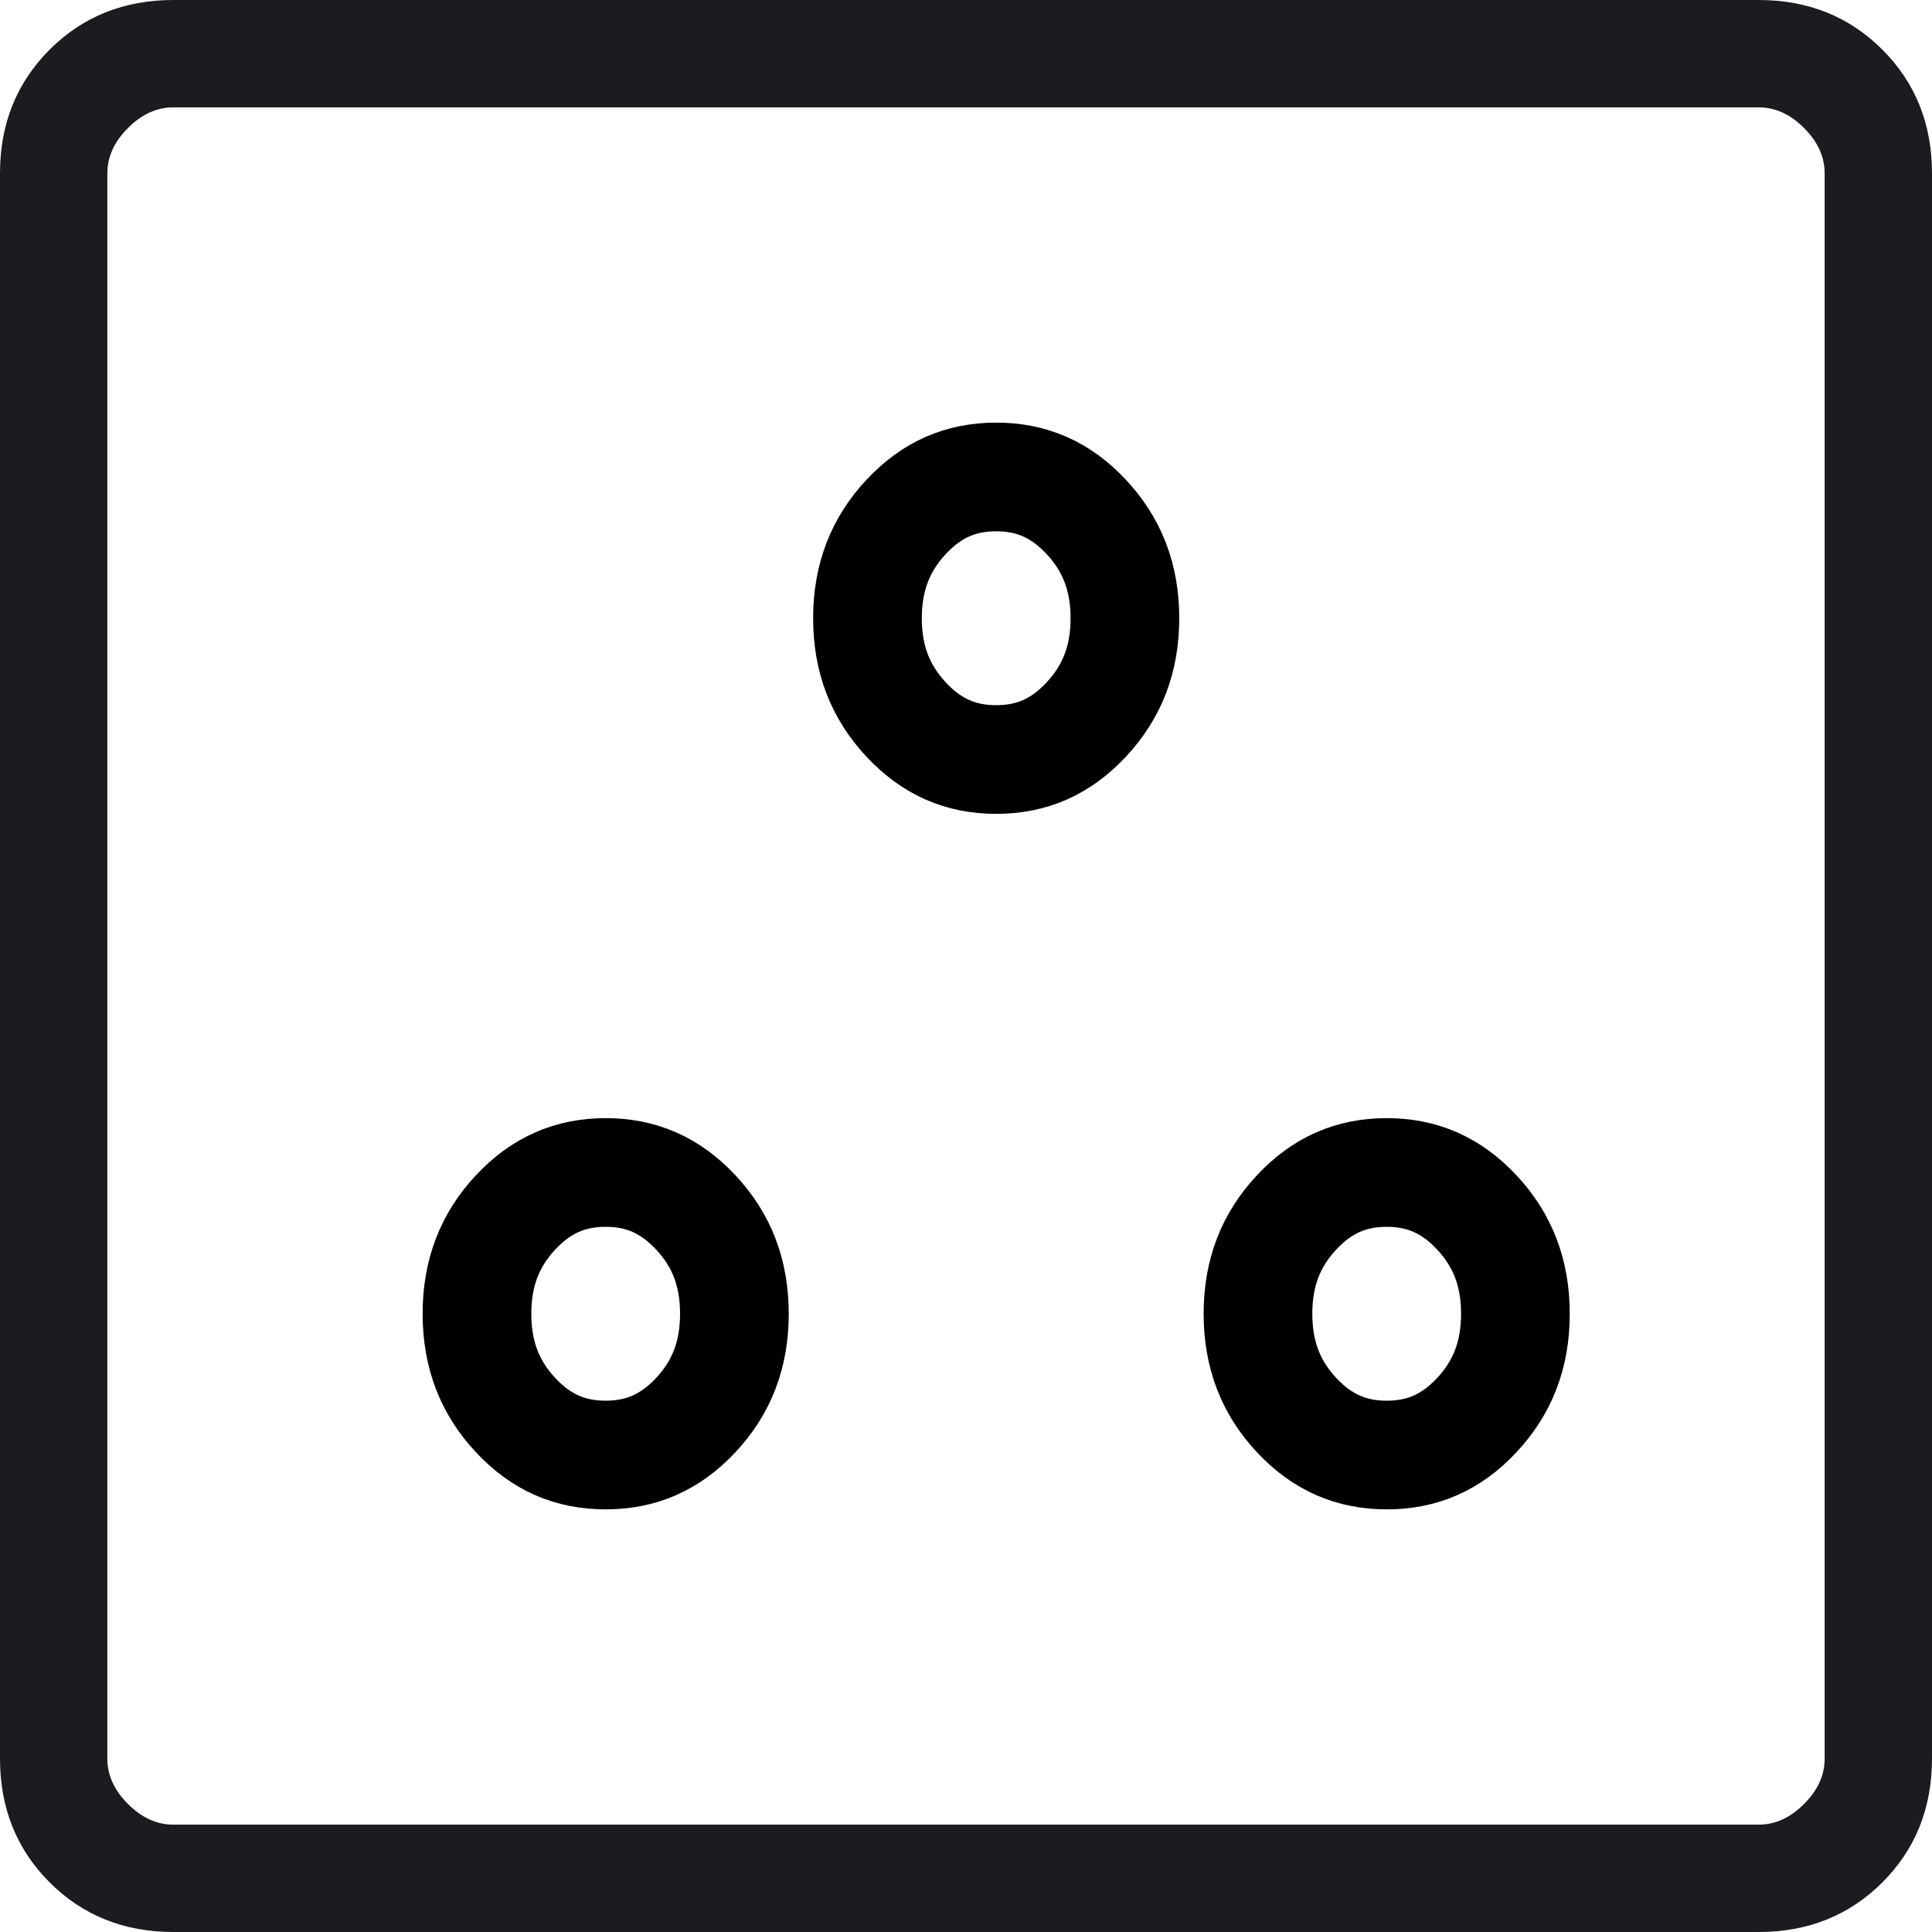
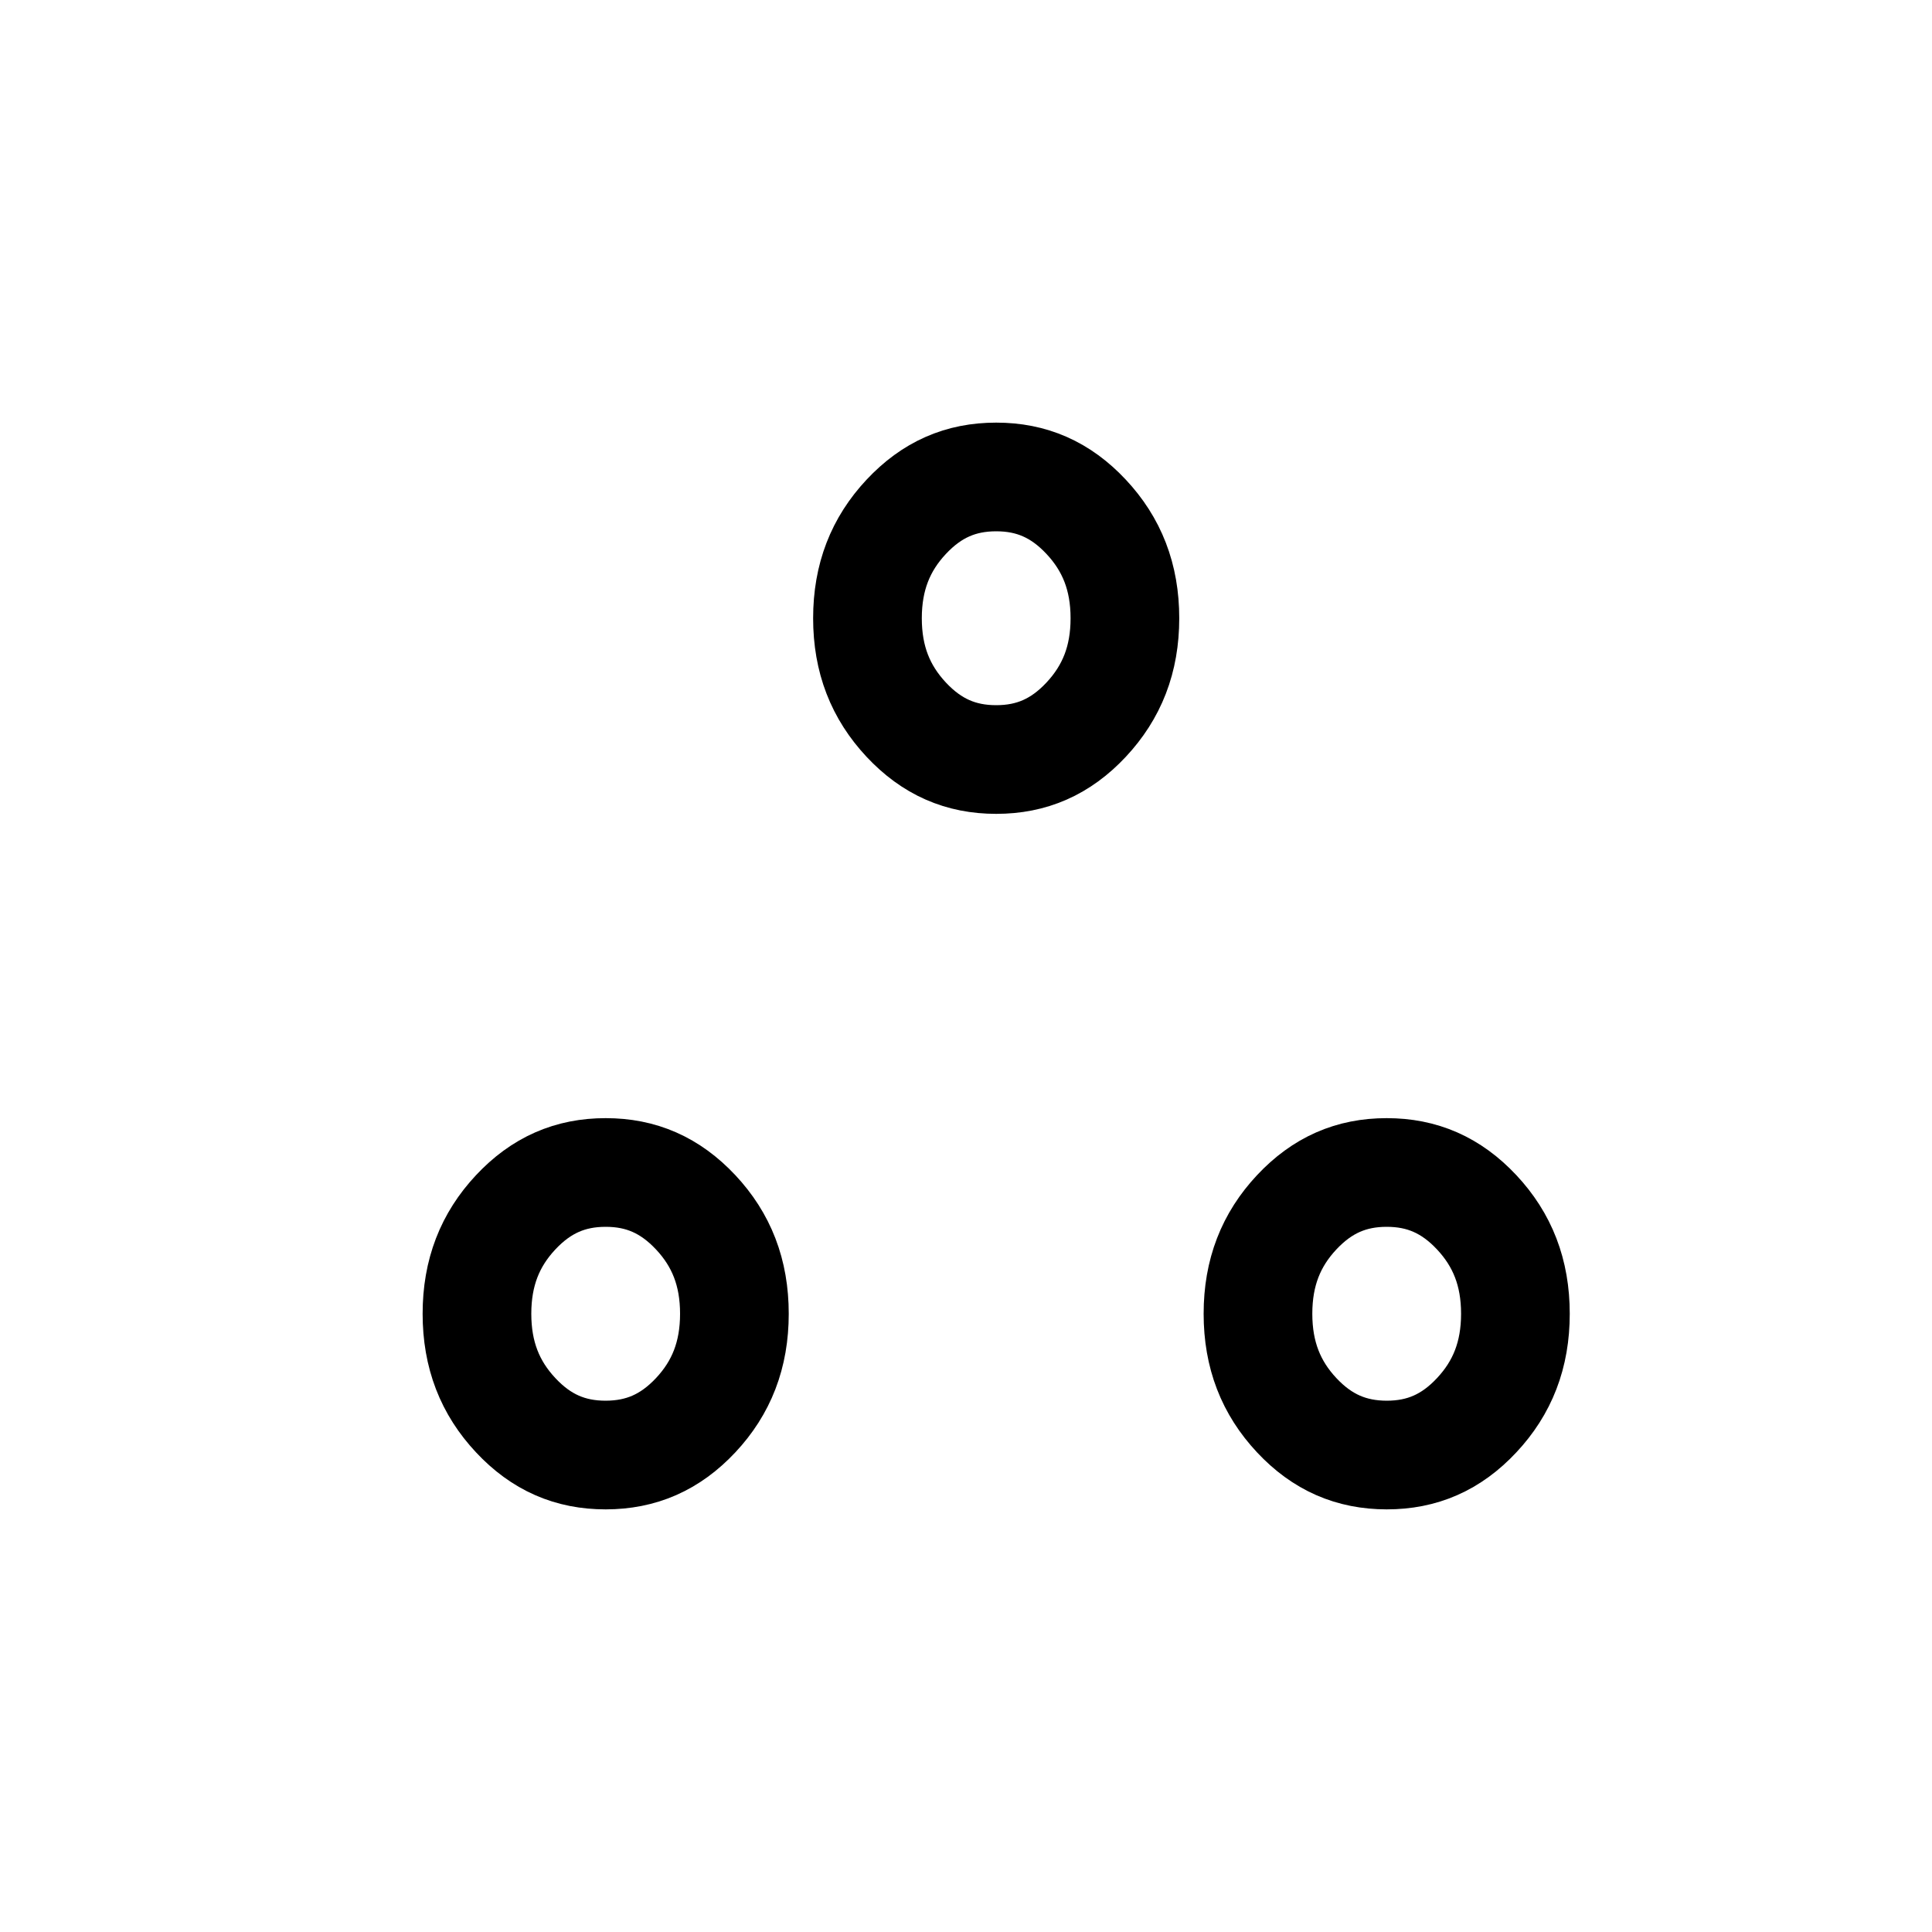
<svg xmlns="http://www.w3.org/2000/svg" width="32" height="32" viewBox="0 0 32 32" fill="none">
  <path d="M10.032 19.42C10.618 19.42 11.098 19.627 11.523 20.08C11.949 20.535 12.164 21.077 12.164 21.76C12.164 22.442 11.949 22.985 11.523 23.44C11.098 23.893 10.618 24.099 10.032 24.1C9.446 24.1 8.965 23.894 8.541 23.44C8.115 22.985 7.9 22.442 7.9 21.76C7.9 21.078 8.115 20.535 8.541 20.08C8.965 19.627 9.446 19.42 10.032 19.42ZM22.968 19.42C23.554 19.42 24.035 19.627 24.459 20.08C24.885 20.535 25.1 21.078 25.1 21.76C25.1 22.442 24.885 22.985 24.459 23.44C24.035 23.894 23.554 24.1 22.968 24.1C22.382 24.099 21.901 23.893 21.477 23.44C21.051 22.985 20.836 22.442 20.836 21.76C20.836 21.077 21.051 20.535 21.477 20.08C21.901 19.627 22.382 19.42 22.968 19.42ZM16.5 7.9C17.086 7.9 17.566 8.107 17.99 8.56C18.416 9.015 18.632 9.558 18.632 10.24C18.632 10.923 18.416 11.464 17.99 11.92C17.566 12.373 17.086 12.58 16.5 12.58C15.914 12.58 15.434 12.373 15.01 11.92C14.584 11.464 14.368 10.923 14.368 10.24C14.368 9.558 14.584 9.015 15.01 8.56C15.434 8.107 15.914 7.9 16.5 7.9Z" stroke="black" stroke-width="1.8" />
-   <path d="M2.872 32C2.054 32 1.37 31.726 0.822 31.178C0.274 30.63 0 29.946 0 29.128V2.872C0 2.054 0.274 1.37 0.822 0.822C1.37 0.274 2.054 0 2.872 0H29.128C29.946 0 30.63 0.274 31.178 0.822C31.726 1.37 32 2.054 32 2.872V29.128C32 29.946 31.726 30.63 31.178 31.178C30.63 31.726 29.946 32 29.128 32H2.872ZM2.872 30.222H29.128C29.402 30.222 29.653 30.108 29.88 29.88C30.108 29.653 30.222 29.402 30.222 29.128V2.872C30.222 2.598 30.108 2.347 29.88 2.12C29.653 1.892 29.402 1.778 29.128 1.778H2.872C2.598 1.778 2.347 1.892 2.12 2.12C1.892 2.347 1.778 2.598 1.778 2.872V29.128C1.778 29.402 1.892 29.653 2.12 29.88C2.347 30.108 2.598 30.222 2.872 30.222Z" fill="#1C1B1F" />
</svg>